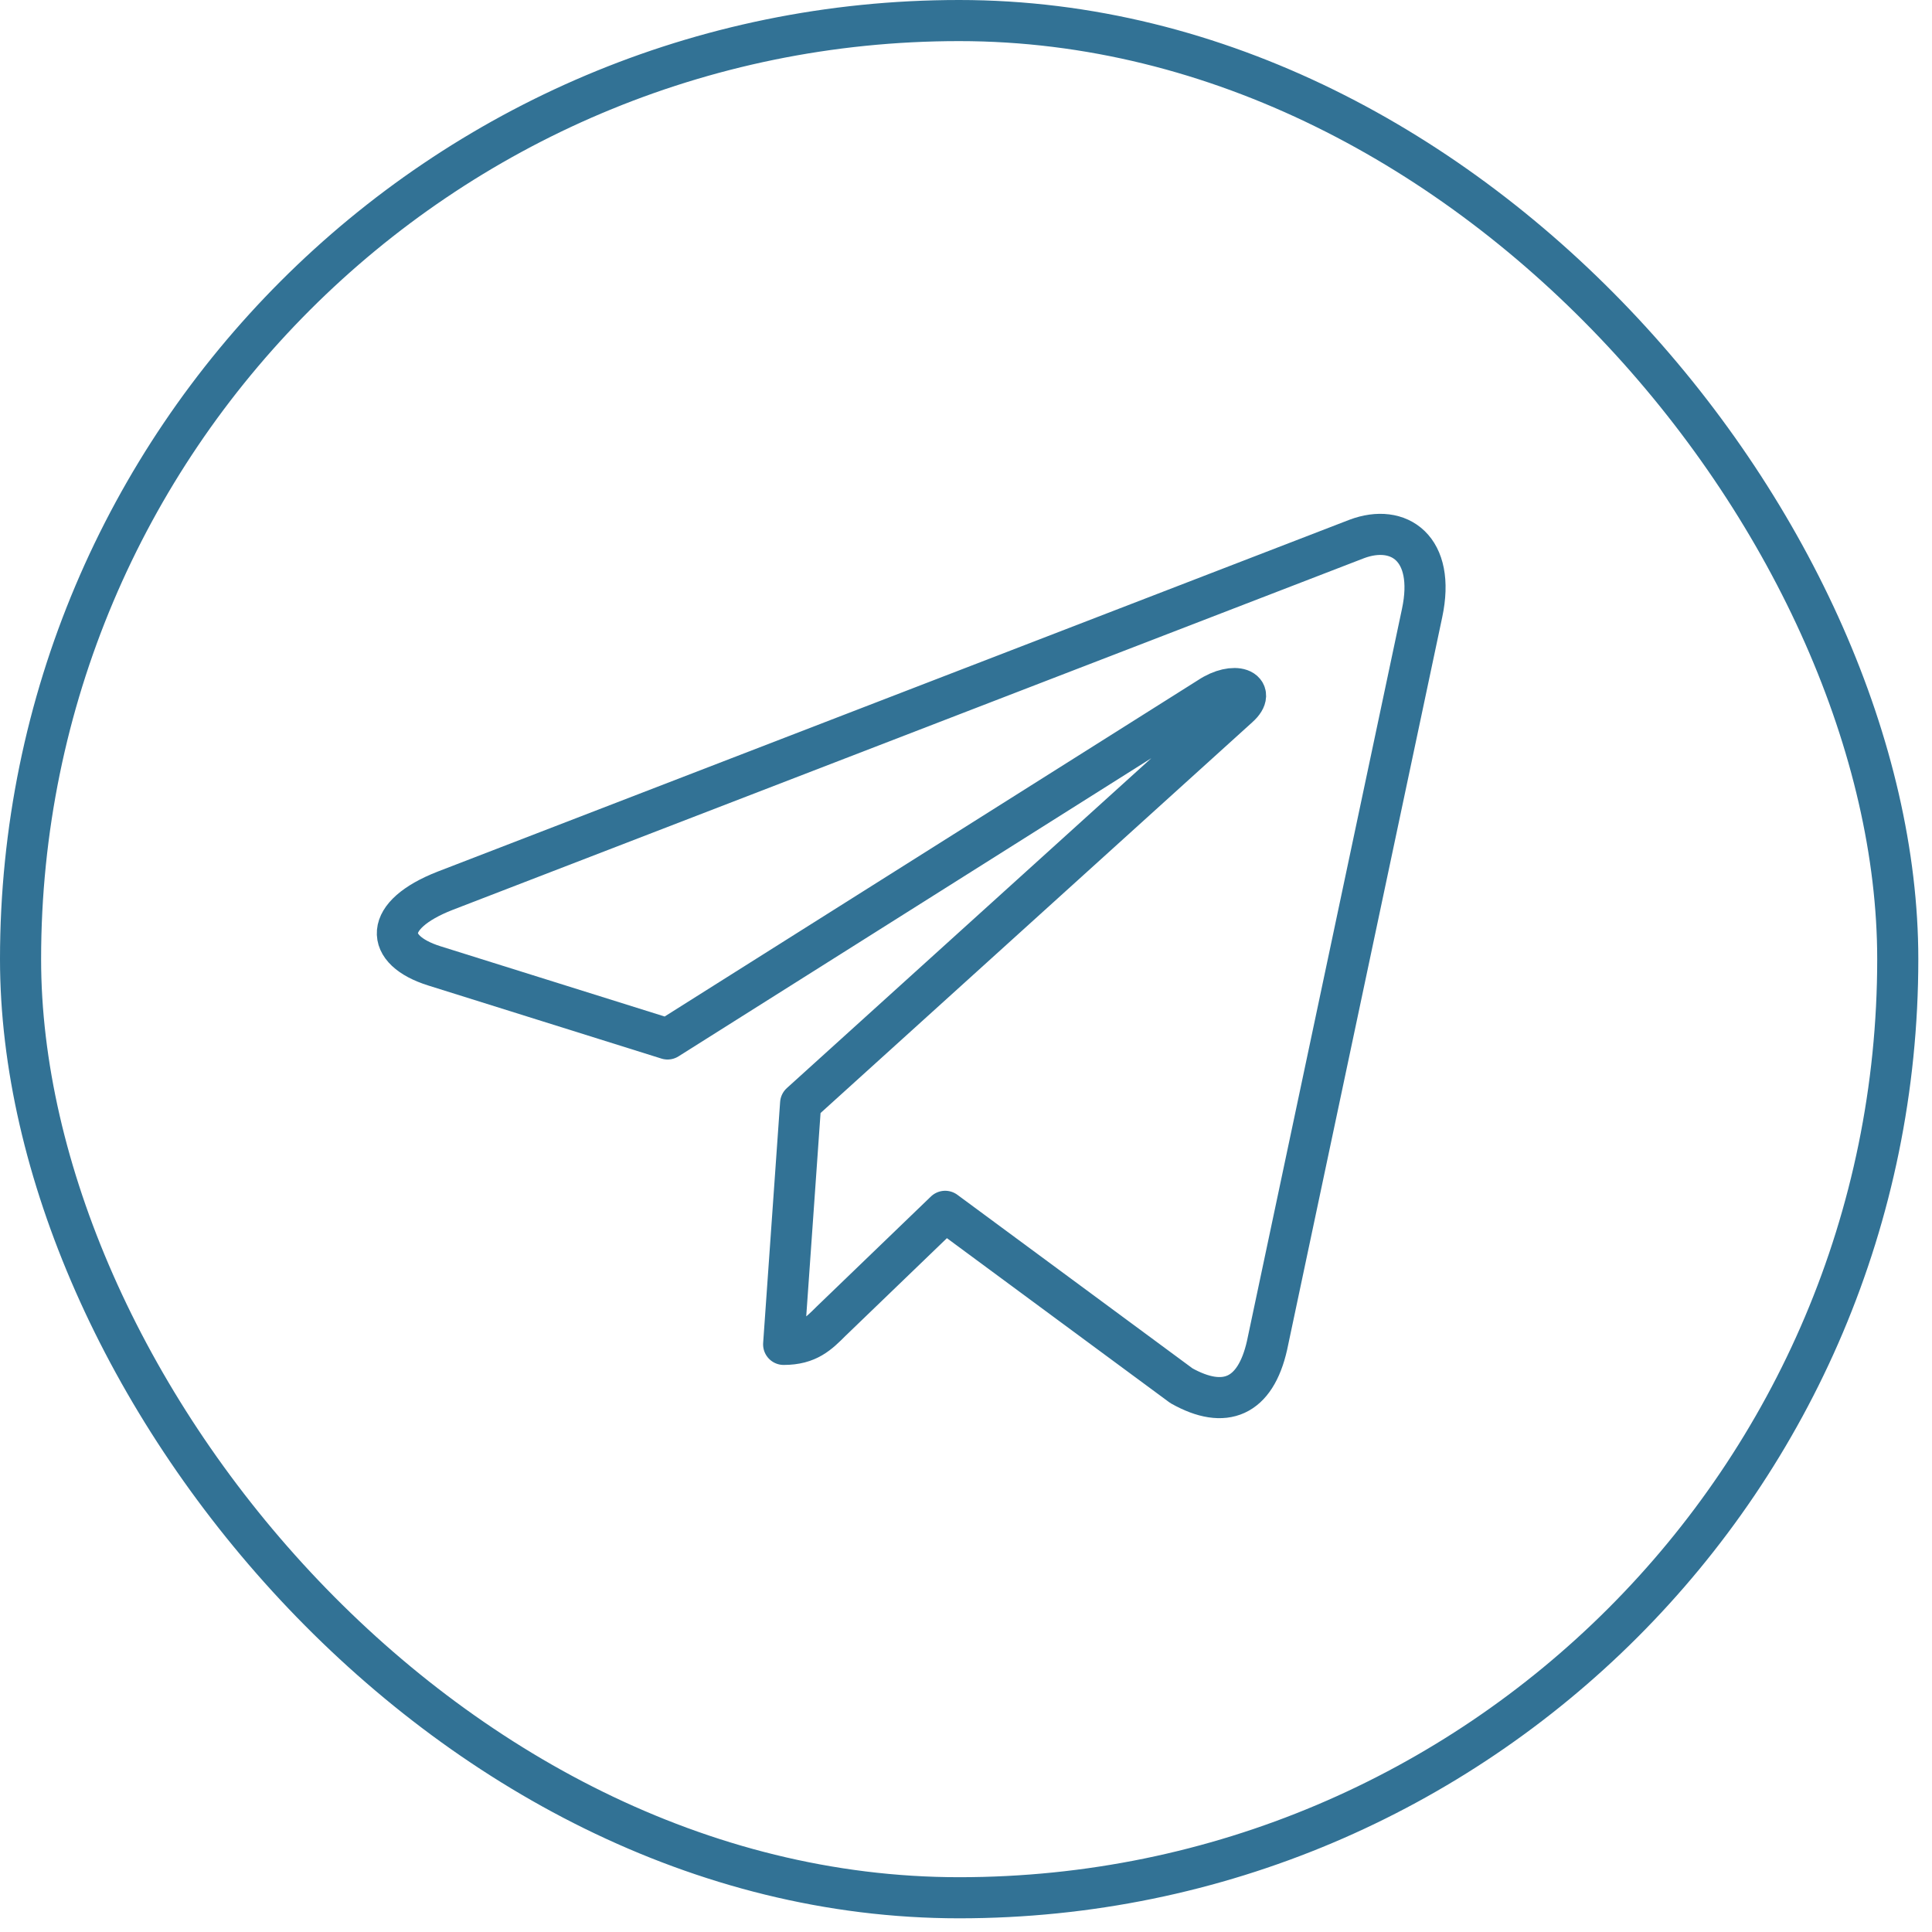
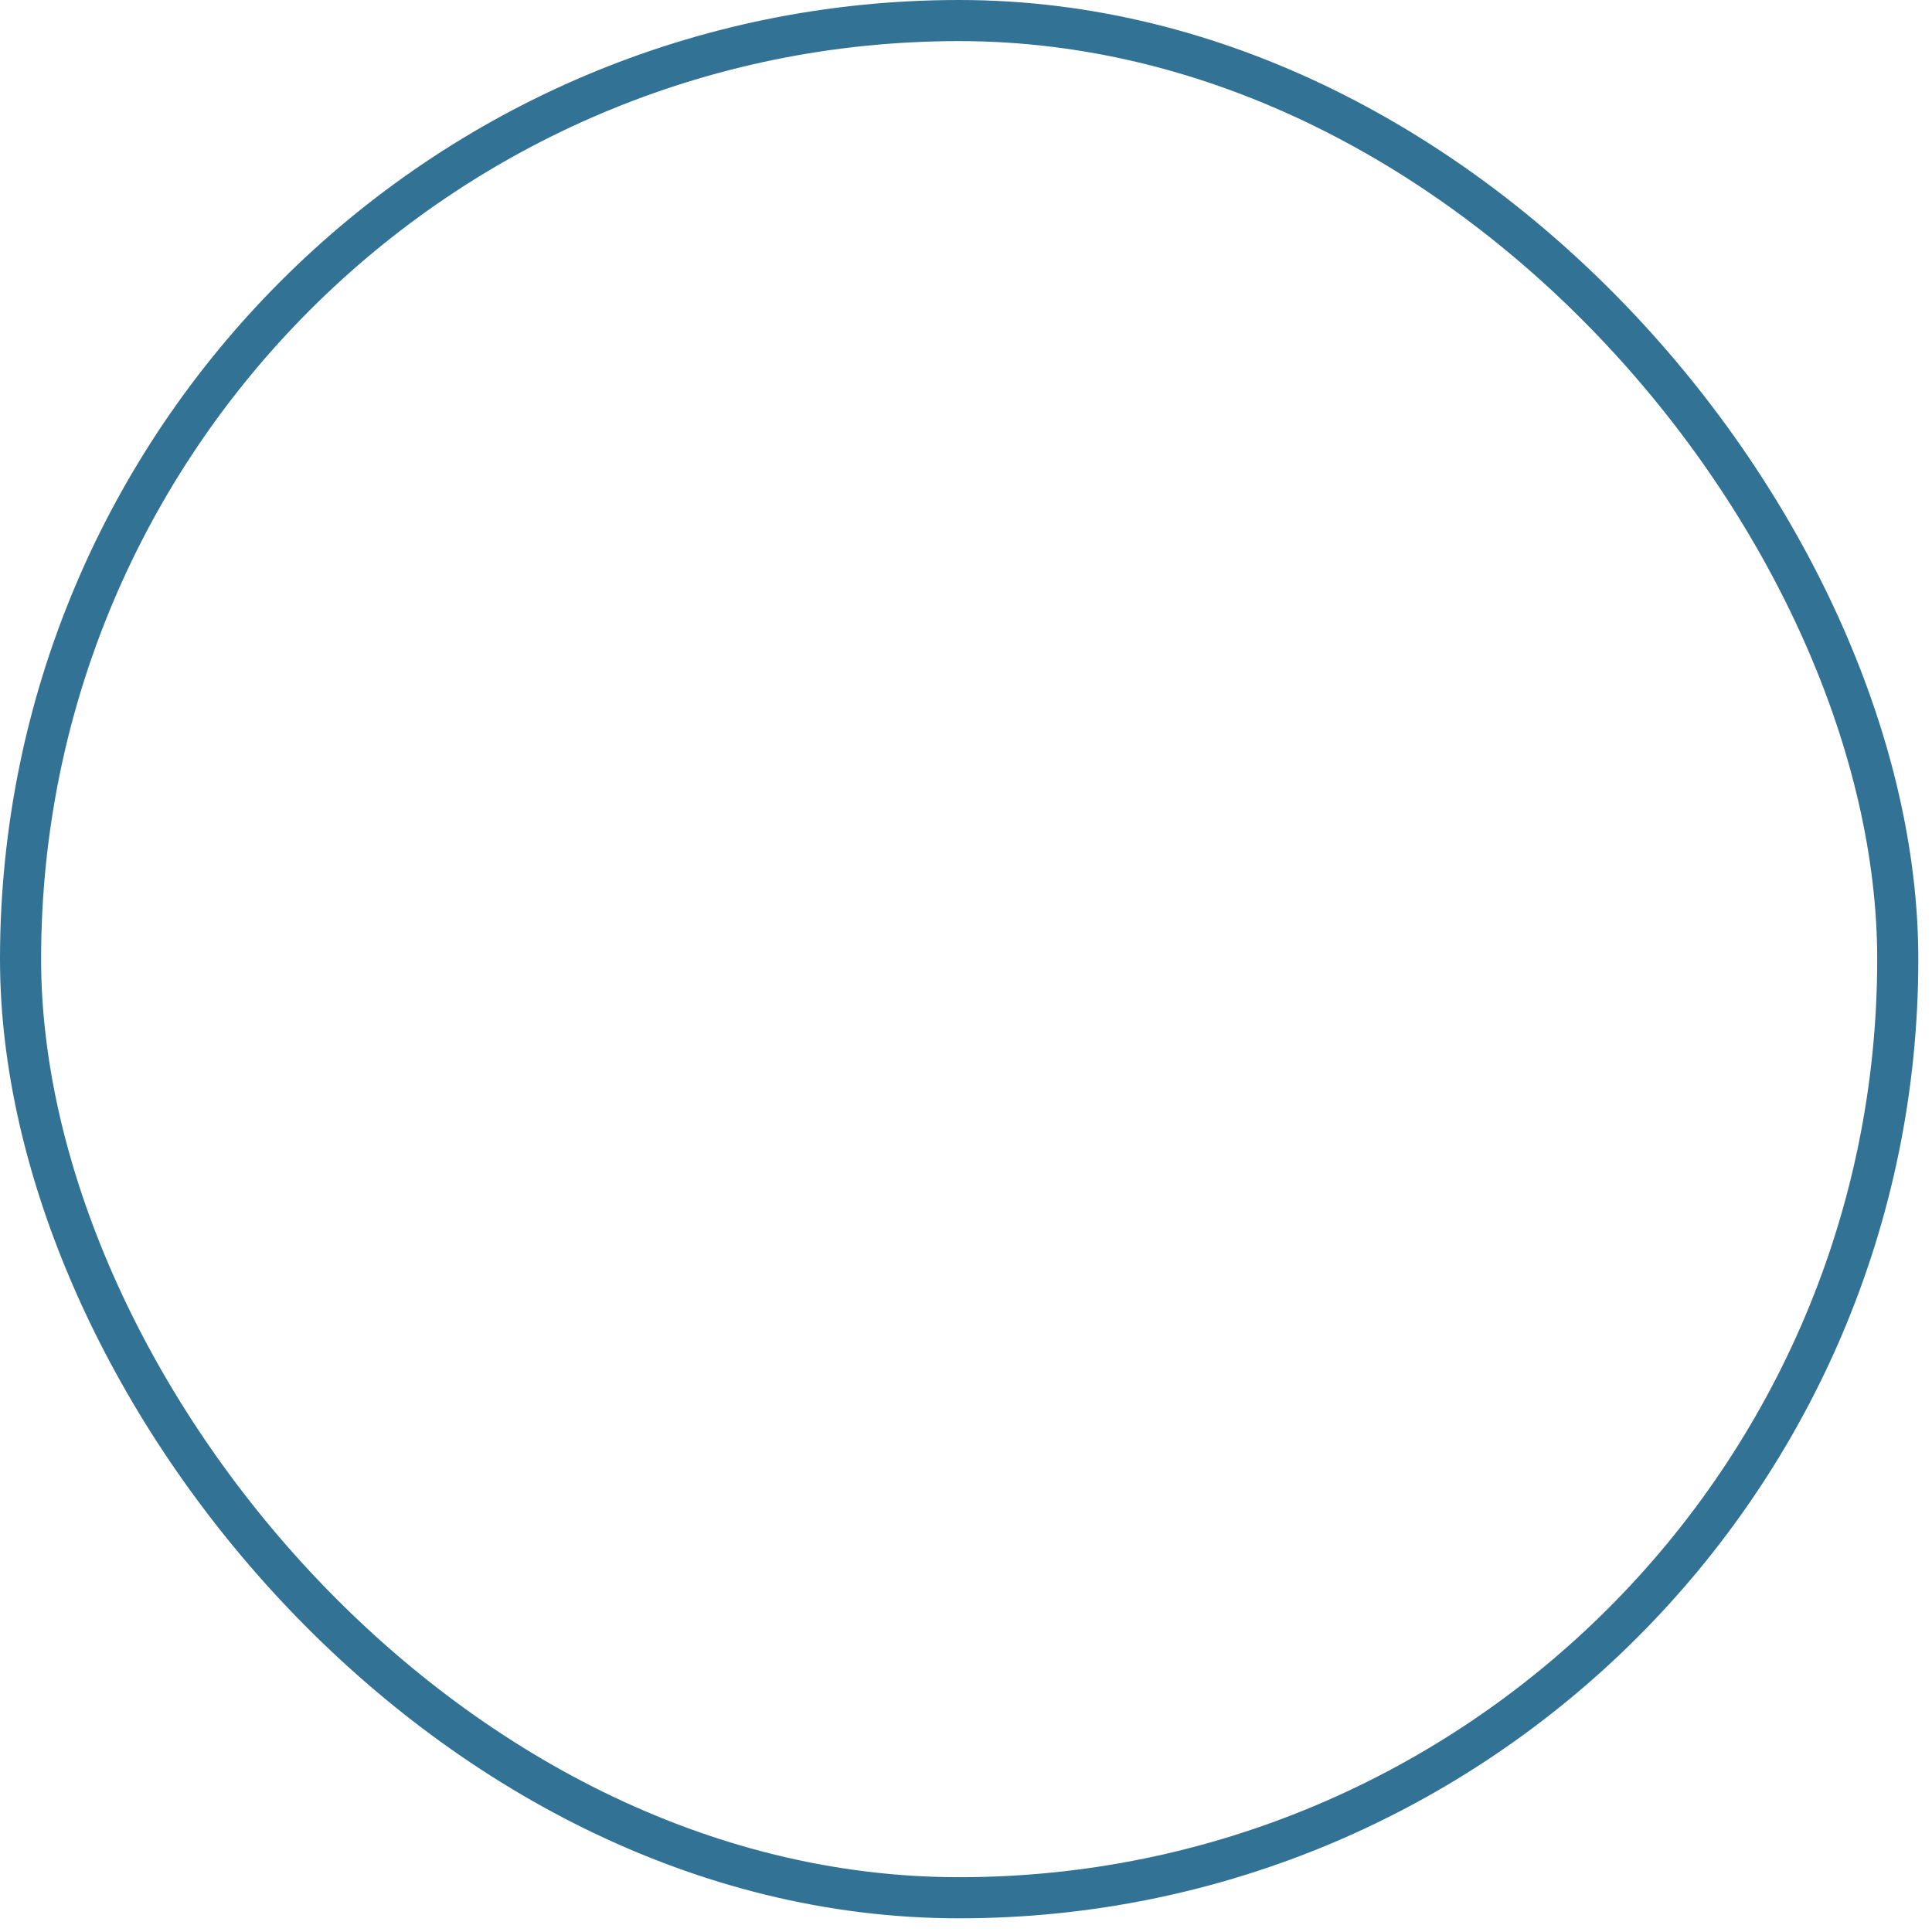
<svg xmlns="http://www.w3.org/2000/svg" width="47" height="47" viewBox="0 0 47 47" fill="none">
  <rect x="0.5" y="0.5" width="45.667" height="45.667" rx="22.833" stroke="#327295" />
-   <path d="M34.596 14.912L30.823 32.732C30.538 33.99 29.796 34.303 28.741 33.711L22.993 29.468L20.219 32.14C19.912 32.447 19.656 32.705 19.064 32.705L19.477 26.841L30.131 17.198C30.594 16.784 30.03 16.555 29.411 16.969L16.24 25.275L10.57 23.498C9.337 23.112 9.314 22.262 10.827 21.67L33.005 13.112C34.032 12.726 34.93 13.341 34.596 14.912Z" stroke="#327295" stroke-miterlimit="10" stroke-linecap="round" stroke-linejoin="round" />
</svg>